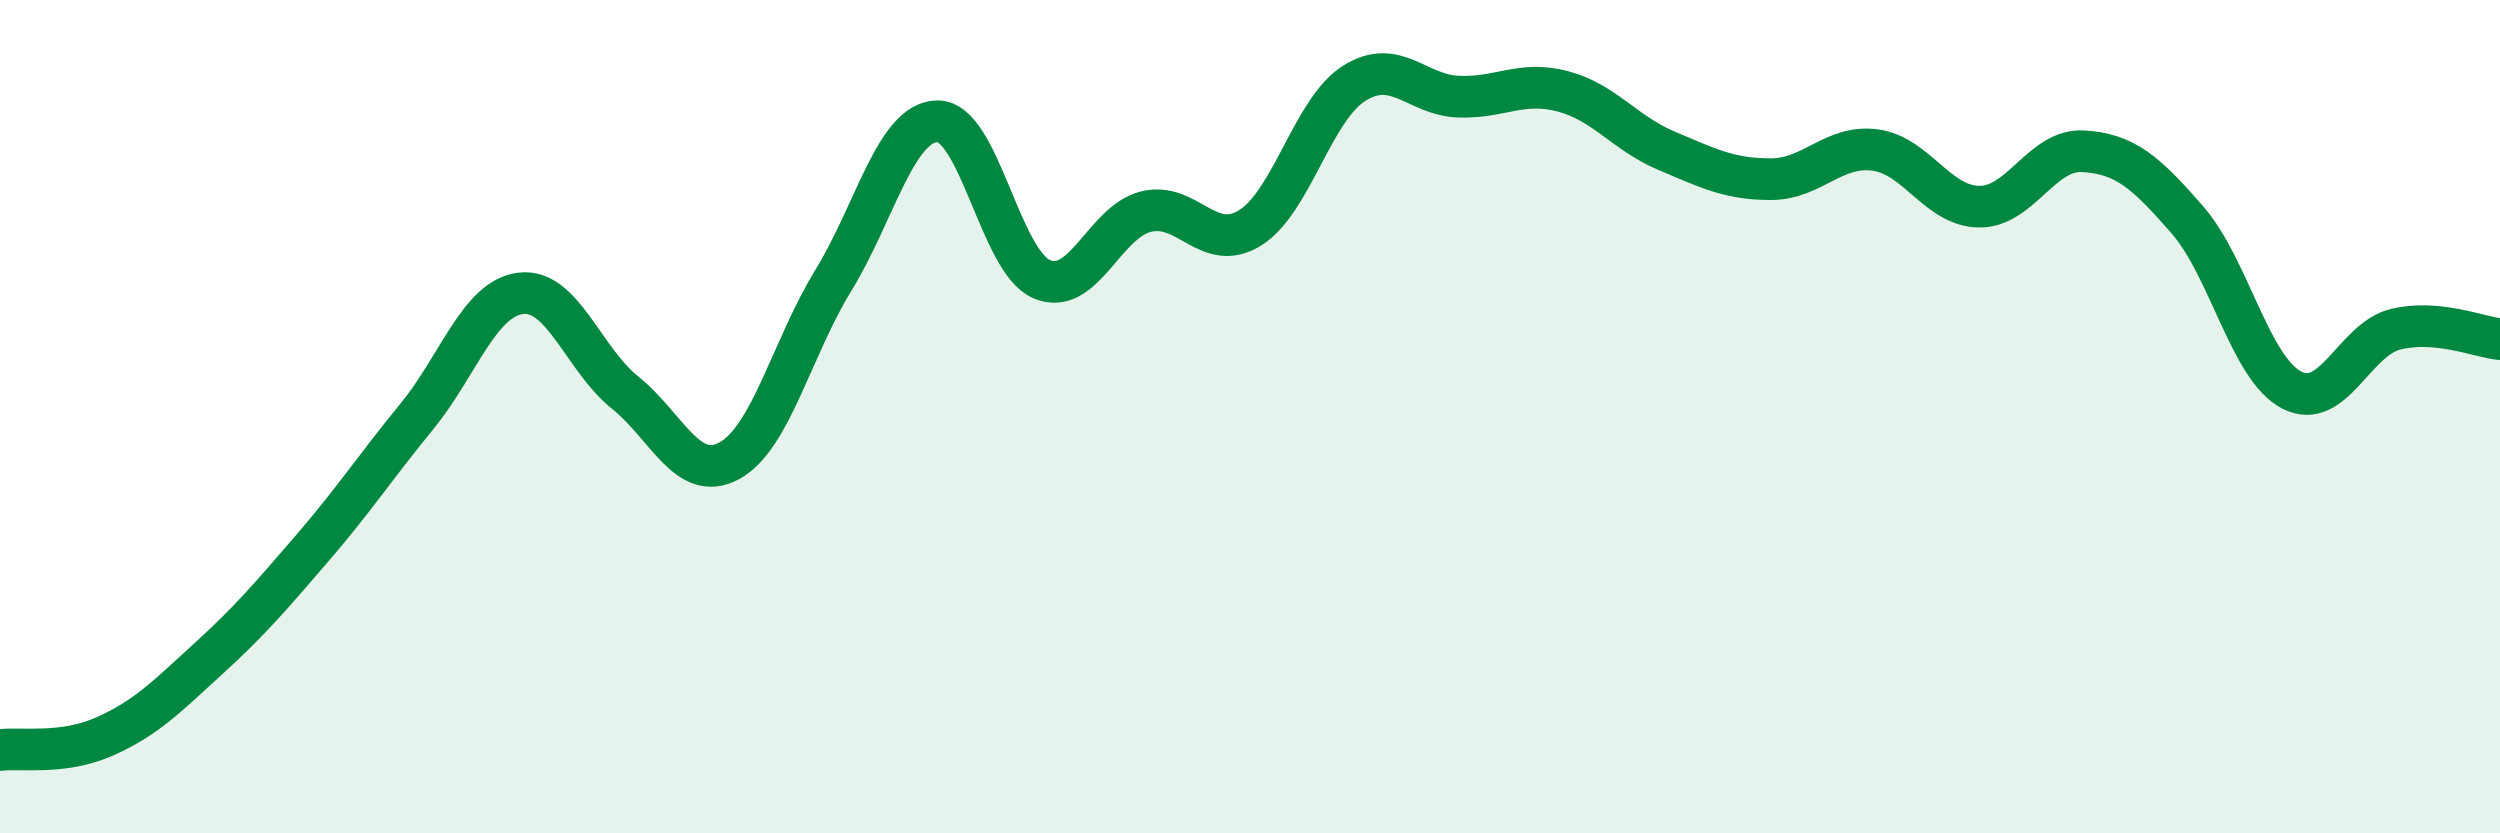
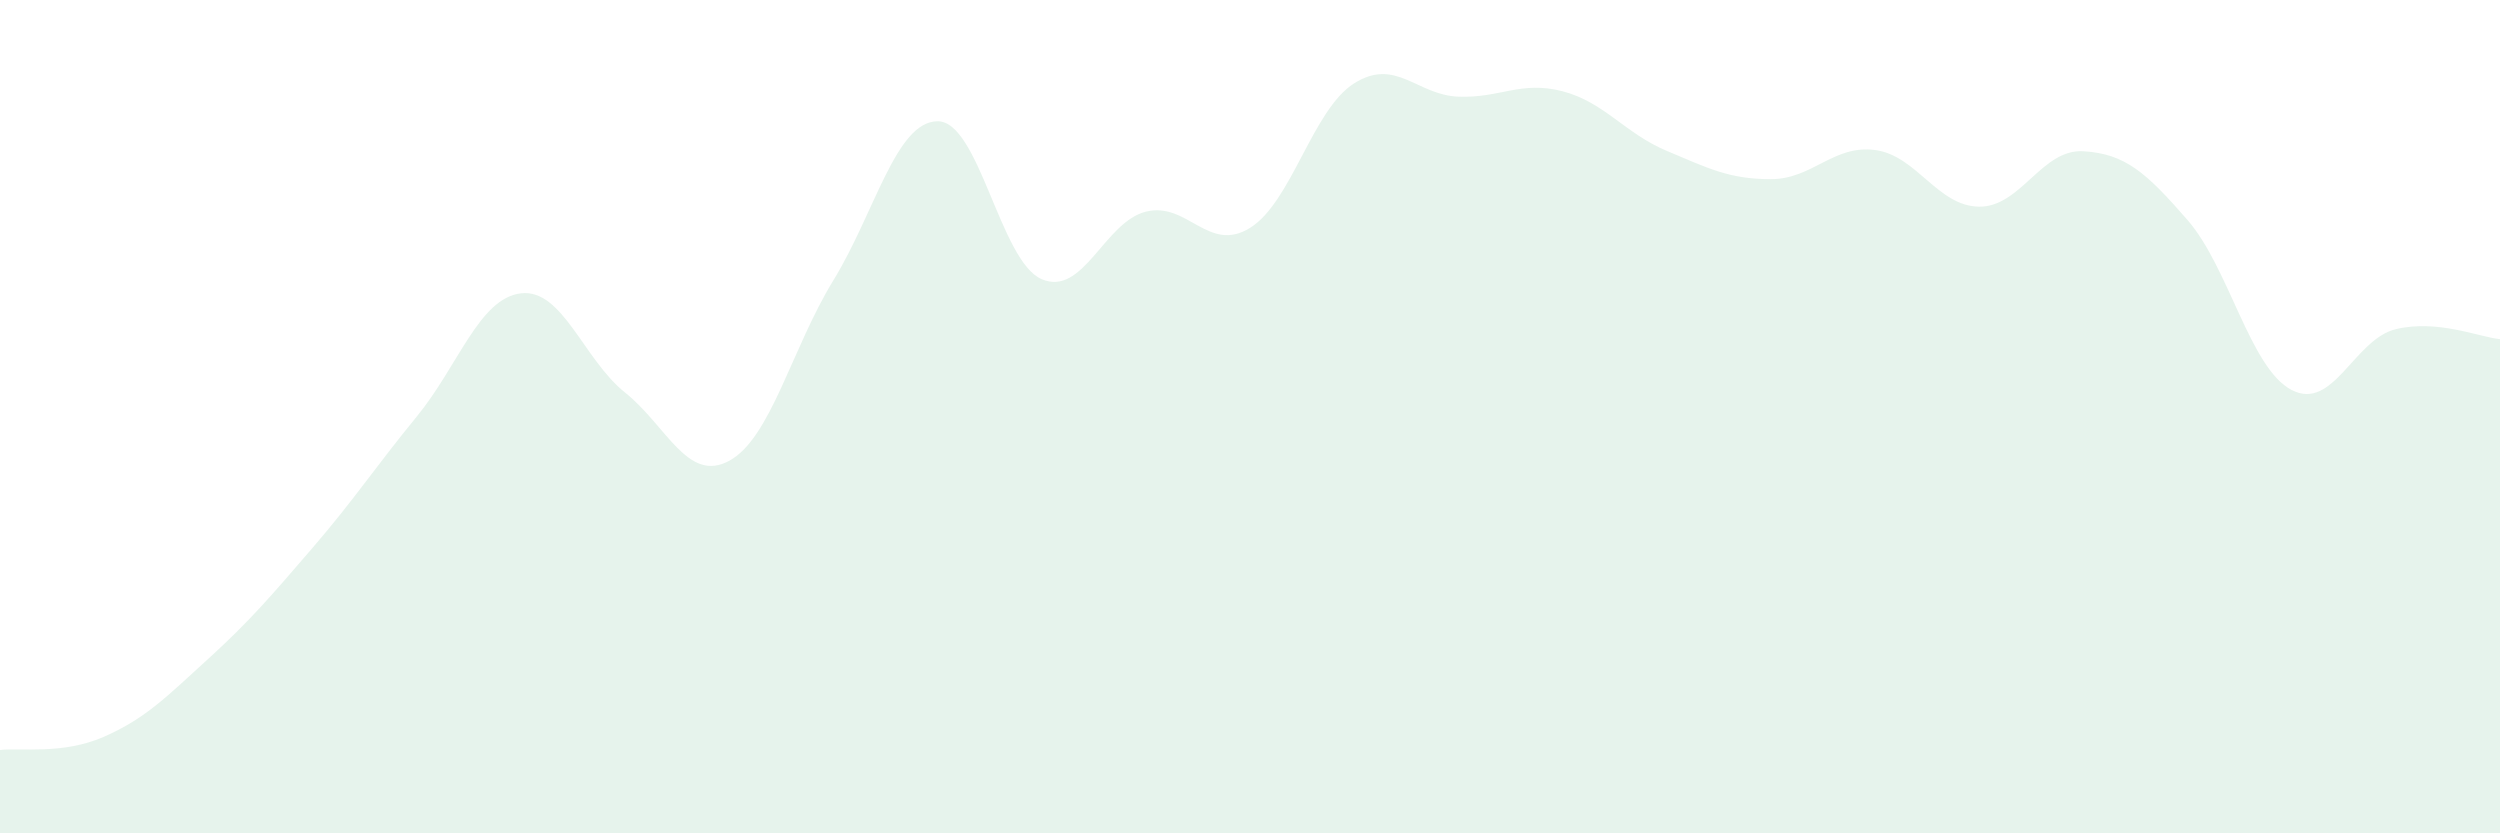
<svg xmlns="http://www.w3.org/2000/svg" width="60" height="20" viewBox="0 0 60 20">
  <path d="M 0,18 C 0.5,17.94 1.5,18.12 2.5,17.68 C 3.5,17.24 4,16.72 5,15.81 C 6,14.9 6.5,14.31 7.5,13.15 C 8.5,11.99 9,11.22 10,10 C 11,8.78 11.5,7.16 12.5,7.04 C 13.5,6.92 14,8.62 15,9.42 C 16,10.22 16.5,11.6 17.5,11.06 C 18.5,10.52 19,8.36 20,6.73 C 21,5.1 21.5,2.92 22.5,2.91 C 23.5,2.9 24,6.27 25,6.7 C 26,7.13 26.5,5.33 27.5,5.08 C 28.5,4.83 29,6.09 30,5.47 C 31,4.85 31.5,2.63 32.5,2 C 33.5,1.37 34,2.28 35,2.32 C 36,2.36 36.5,1.93 37.5,2.19 C 38.5,2.45 39,3.2 40,3.62 C 41,4.04 41.5,4.3 42.5,4.3 C 43.5,4.3 44,3.47 45,3.6 C 46,3.73 46.5,4.95 47.5,4.96 C 48.5,4.97 49,3.57 50,3.63 C 51,3.69 51.5,4.13 52.5,5.28 C 53.5,6.43 54,8.84 55,9.36 C 56,9.88 56.5,8.14 57.5,7.9 C 58.5,7.66 59.5,8.09 60,8.14L60 20L0 20Z" fill="#008740" opacity="0.1" stroke-linecap="round" stroke-linejoin="round" />
-   <path d="M 0,18 C 0.5,17.94 1.5,18.12 2.5,17.68 C 3.5,17.24 4,16.72 5,15.81 C 6,14.9 6.5,14.31 7.5,13.15 C 8.5,11.99 9,11.22 10,10 C 11,8.78 11.5,7.16 12.5,7.04 C 13.5,6.92 14,8.62 15,9.42 C 16,10.22 16.5,11.6 17.5,11.06 C 18.5,10.52 19,8.36 20,6.73 C 21,5.1 21.5,2.92 22.5,2.91 C 23.5,2.9 24,6.27 25,6.7 C 26,7.13 26.5,5.33 27.5,5.08 C 28.5,4.83 29,6.09 30,5.47 C 31,4.85 31.5,2.63 32.5,2 C 33.5,1.37 34,2.28 35,2.32 C 36,2.36 36.5,1.93 37.5,2.19 C 38.5,2.45 39,3.2 40,3.62 C 41,4.04 41.5,4.3 42.5,4.3 C 43.5,4.3 44,3.47 45,3.6 C 46,3.73 46.5,4.95 47.5,4.96 C 48.5,4.97 49,3.57 50,3.63 C 51,3.69 51.5,4.13 52.5,5.28 C 53.5,6.43 54,8.84 55,9.36 C 56,9.88 56.5,8.14 57.5,7.9 C 58.5,7.66 59.5,8.09 60,8.14" stroke="#008740" stroke-width="1" fill="none" stroke-linecap="round" stroke-linejoin="round" />
</svg>